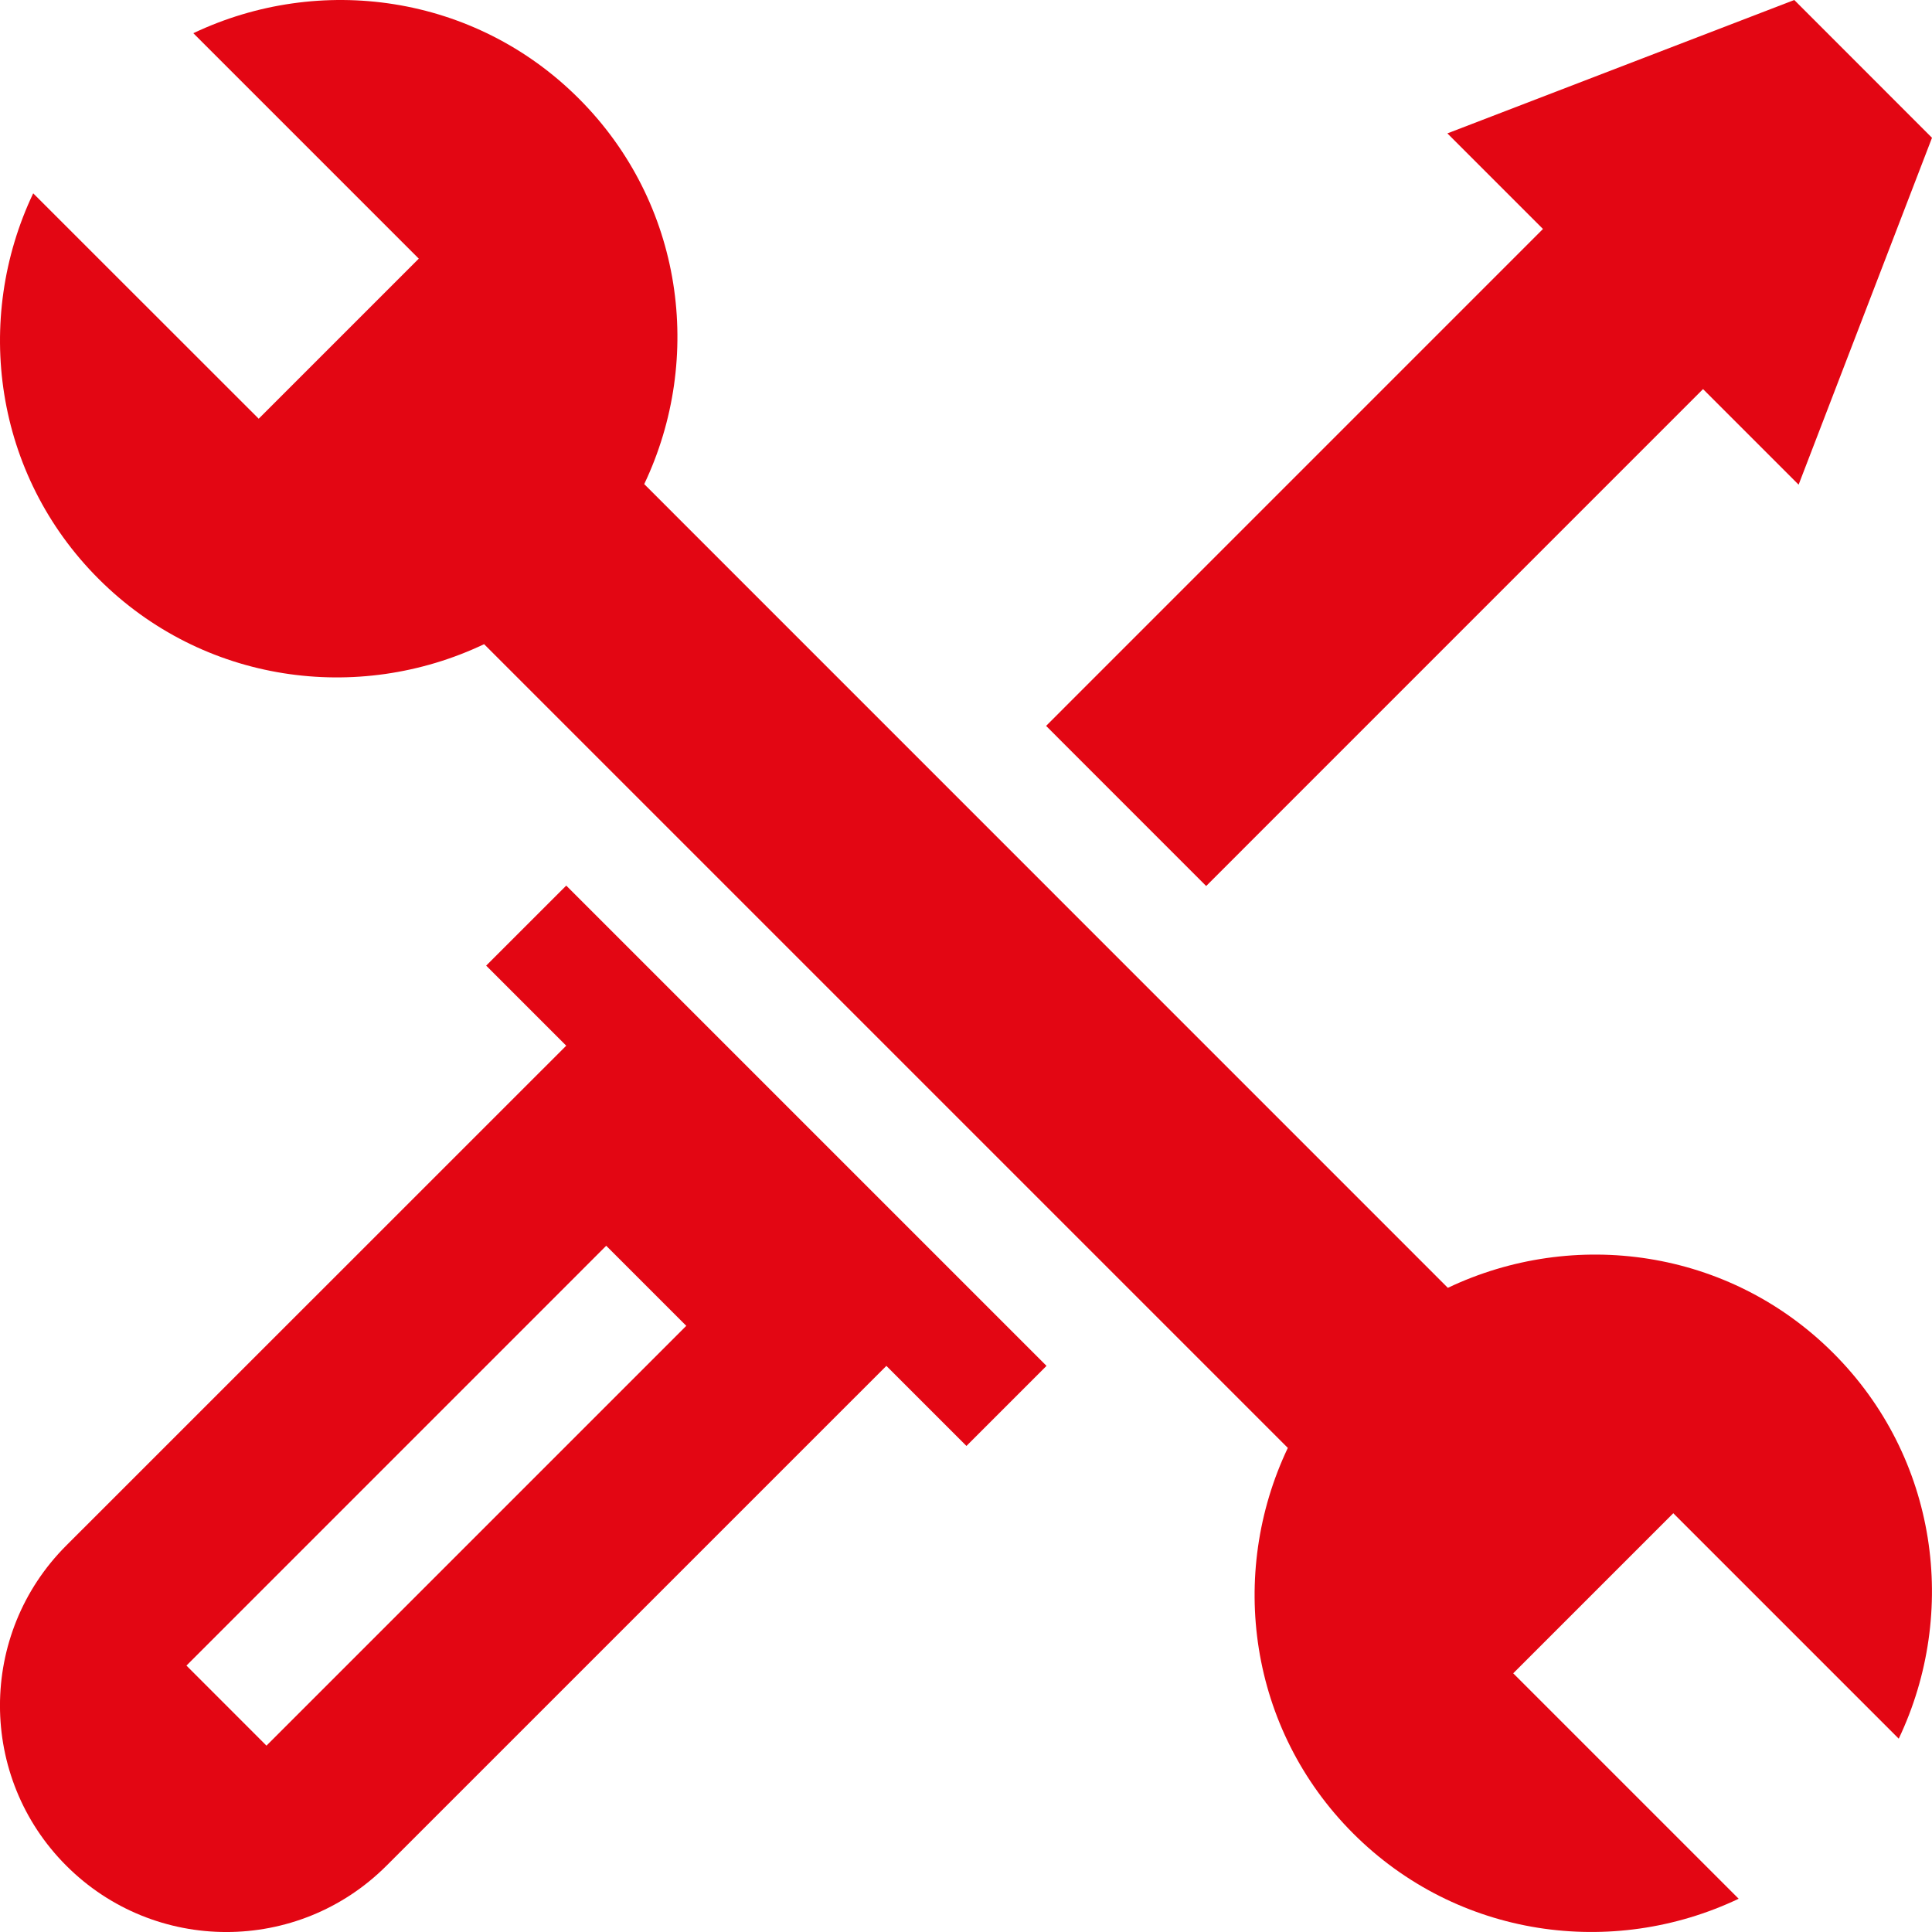
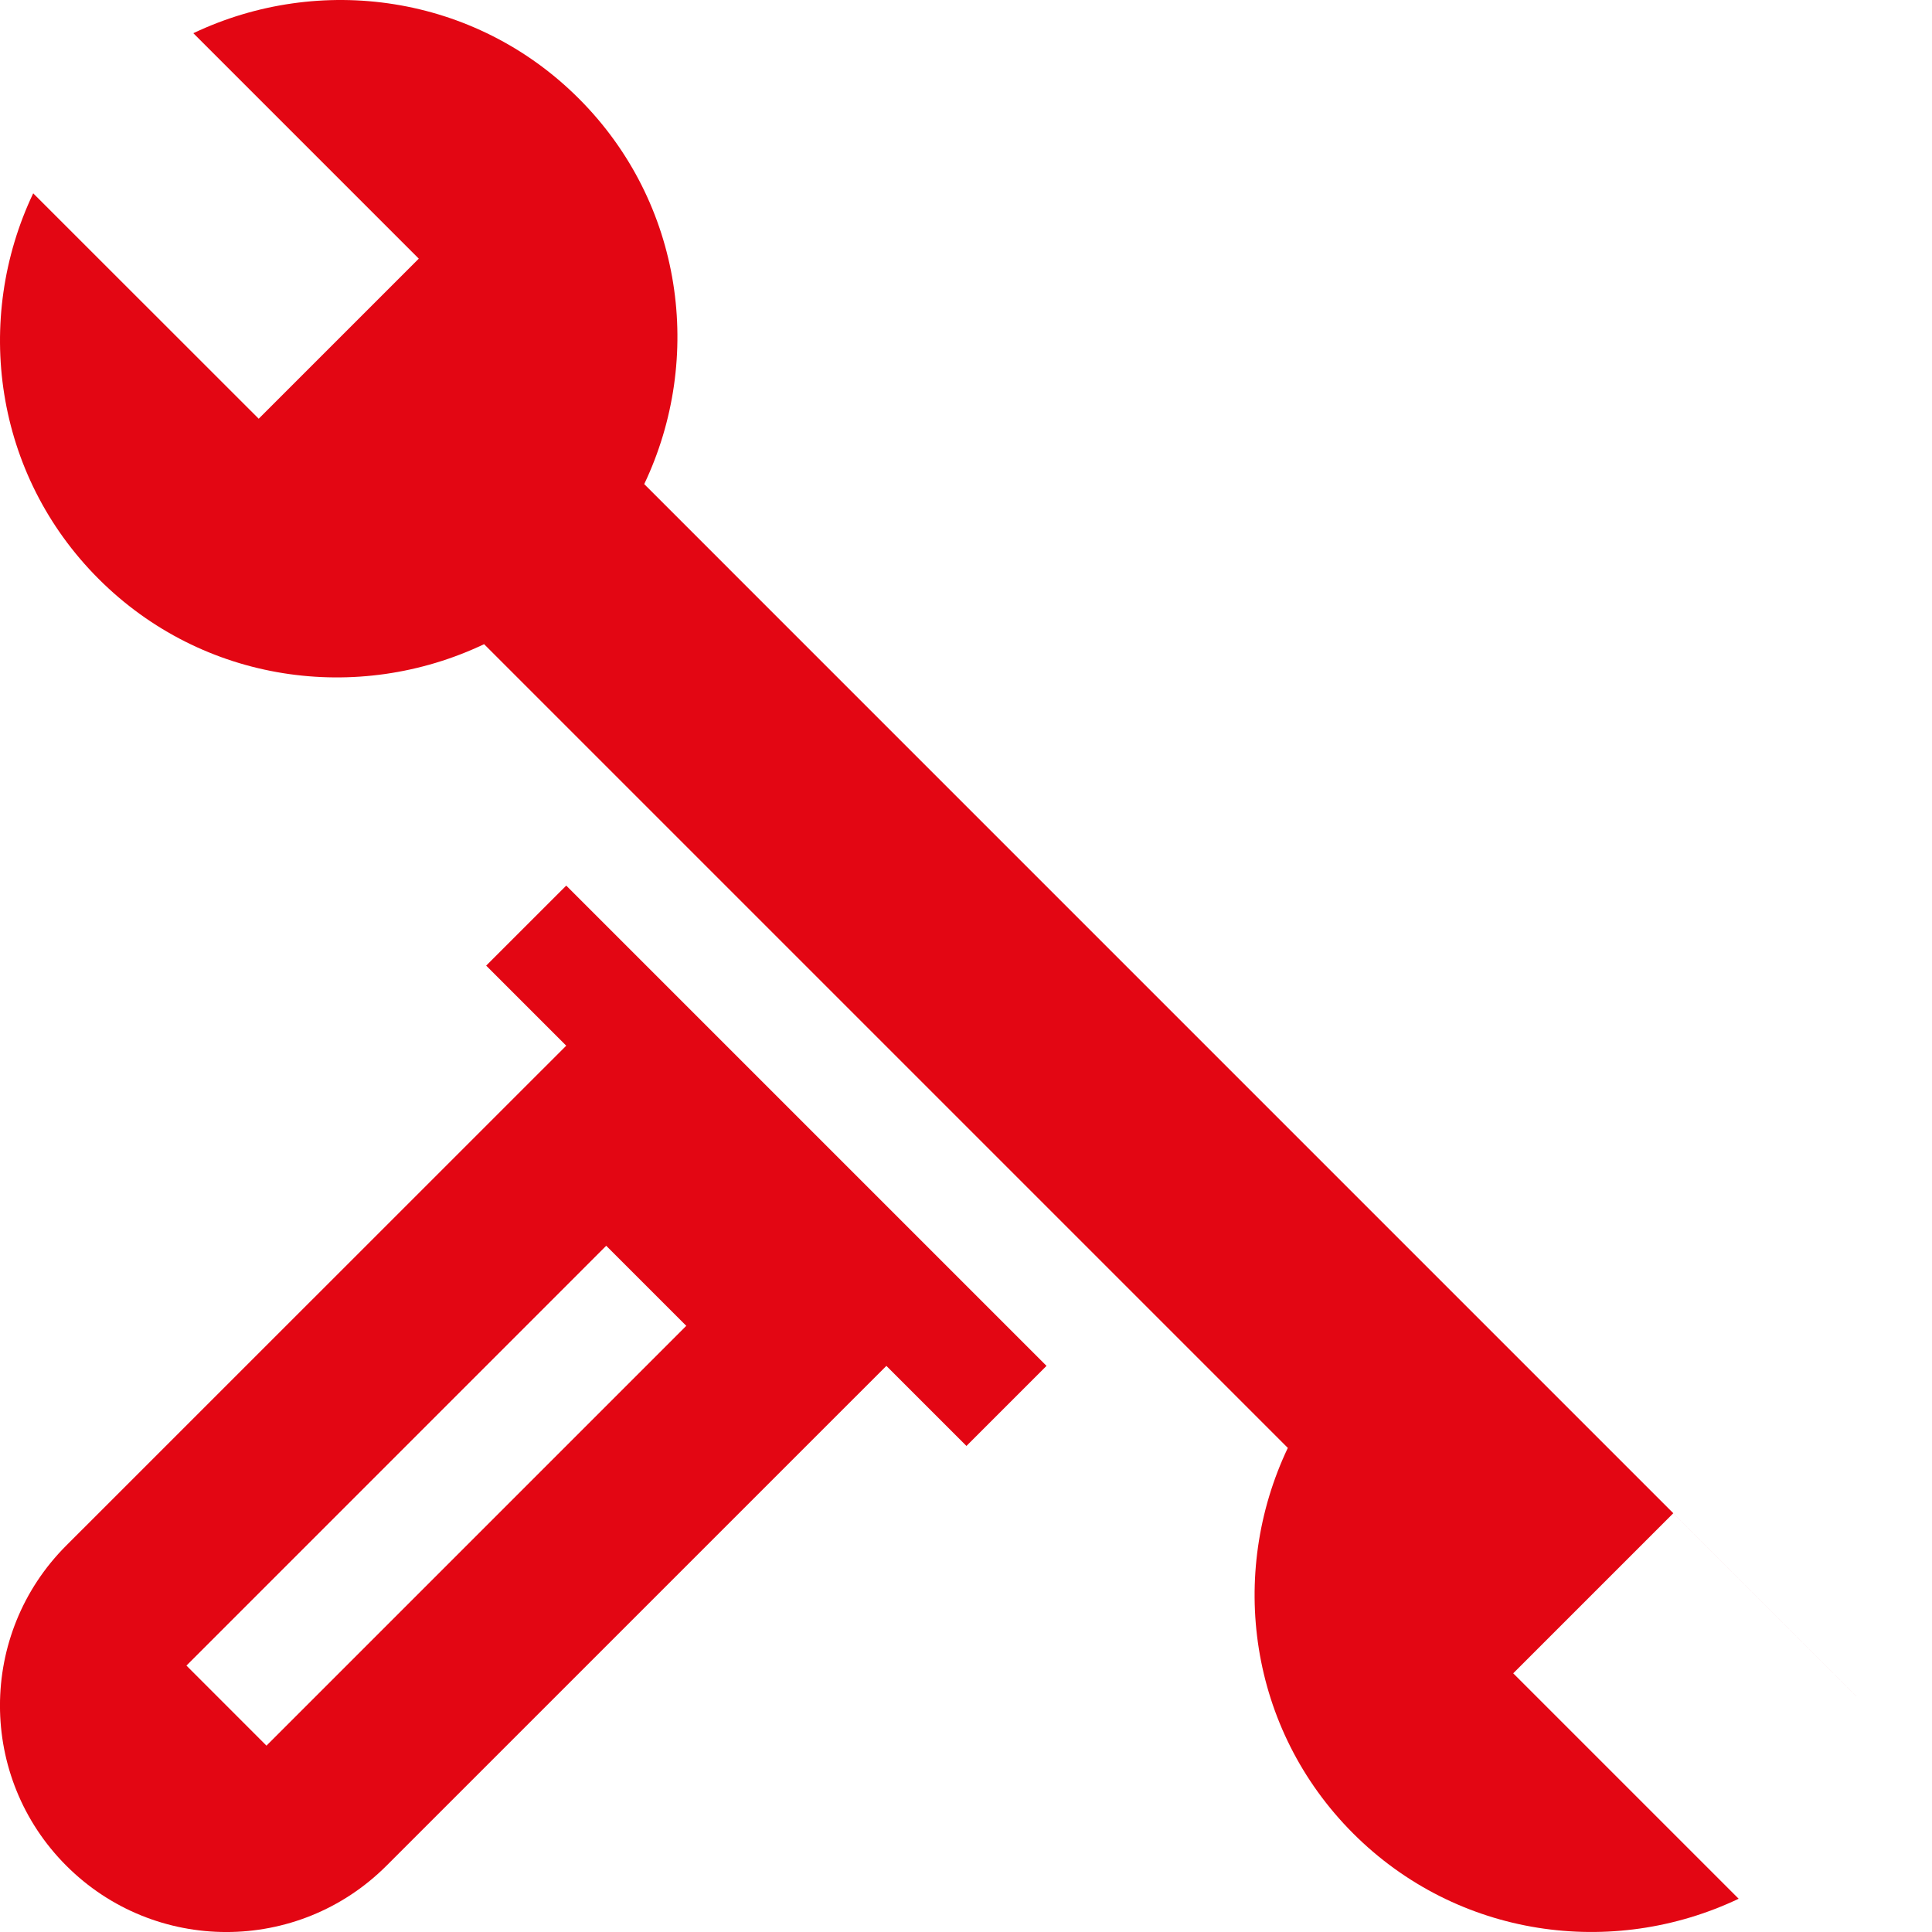
<svg xmlns="http://www.w3.org/2000/svg" id="b" viewBox="0 0 373.55 373.55">
  <defs>
    <style>.i{fill:#e30613;}</style>
  </defs>
  <g id="c">
    <g id="d">
      <g id="e">
-         <path id="f" class="i" d="M6.42,37.38c-11.59,24.39-7.55,54.35,12.64,74.54,20.18,20.19,50.15,24.23,74.54,12.63l155.4,155.4c-11.6,24.39-7.55,54.35,12.63,74.54,20.19,20.19,50.15,24.23,74.54,12.63l-43.59-43.59,30.95-30.95,43.59,43.59c11.6-24.39,7.55-54.35-12.64-74.54-20.18-20.19-50.15-24.23-74.54-12.63L124.56,93.6c11.59-24.39,7.55-54.35-12.64-74.54C91.73-1.13,61.77-5.17,37.38,6.42l43.59,43.59-30.95,30.95L6.42,37.38Z" />
+         <path id="f" class="i" d="M6.42,37.38c-11.59,24.39-7.55,54.35,12.64,74.54,20.18,20.19,50.15,24.23,74.54,12.63l155.4,155.4c-11.6,24.39-7.55,54.35,12.63,74.54,20.19,20.19,50.15,24.23,74.54,12.63l-43.59-43.59,30.95-30.95,43.59,43.59L124.56,93.6c11.59-24.39,7.55-54.35-12.64-74.54C91.73-1.13,61.77-5.17,37.38,6.42l43.59,43.59-30.95,30.95L6.42,37.38Z" />
        <path id="g" class="i" d="M12.82,360.73c17.09,17.1,44.81,17.1,61.91,0l96.65-96.64,15.48,15.48,15.48-15.48-92.86-92.86-15.48,15.47,15.48,15.48L12.82,298.82c-17.1,17.09-17.1,44.81,0,61.91h0ZM117.21,240.87l15.48,15.48-81.17,81.17-15.47-15.48,81.16-81.17Z" />
-         <path id="h" class="i" d="M279.85,25.79l18.48,18.48-96.07,96.08,30.95,30.96,96.07-96.08,18.48,18.48,25.79-67.07L346.92,0l-67.07,25.79Z" />
      </g>
    </g>
  </g>
</svg>